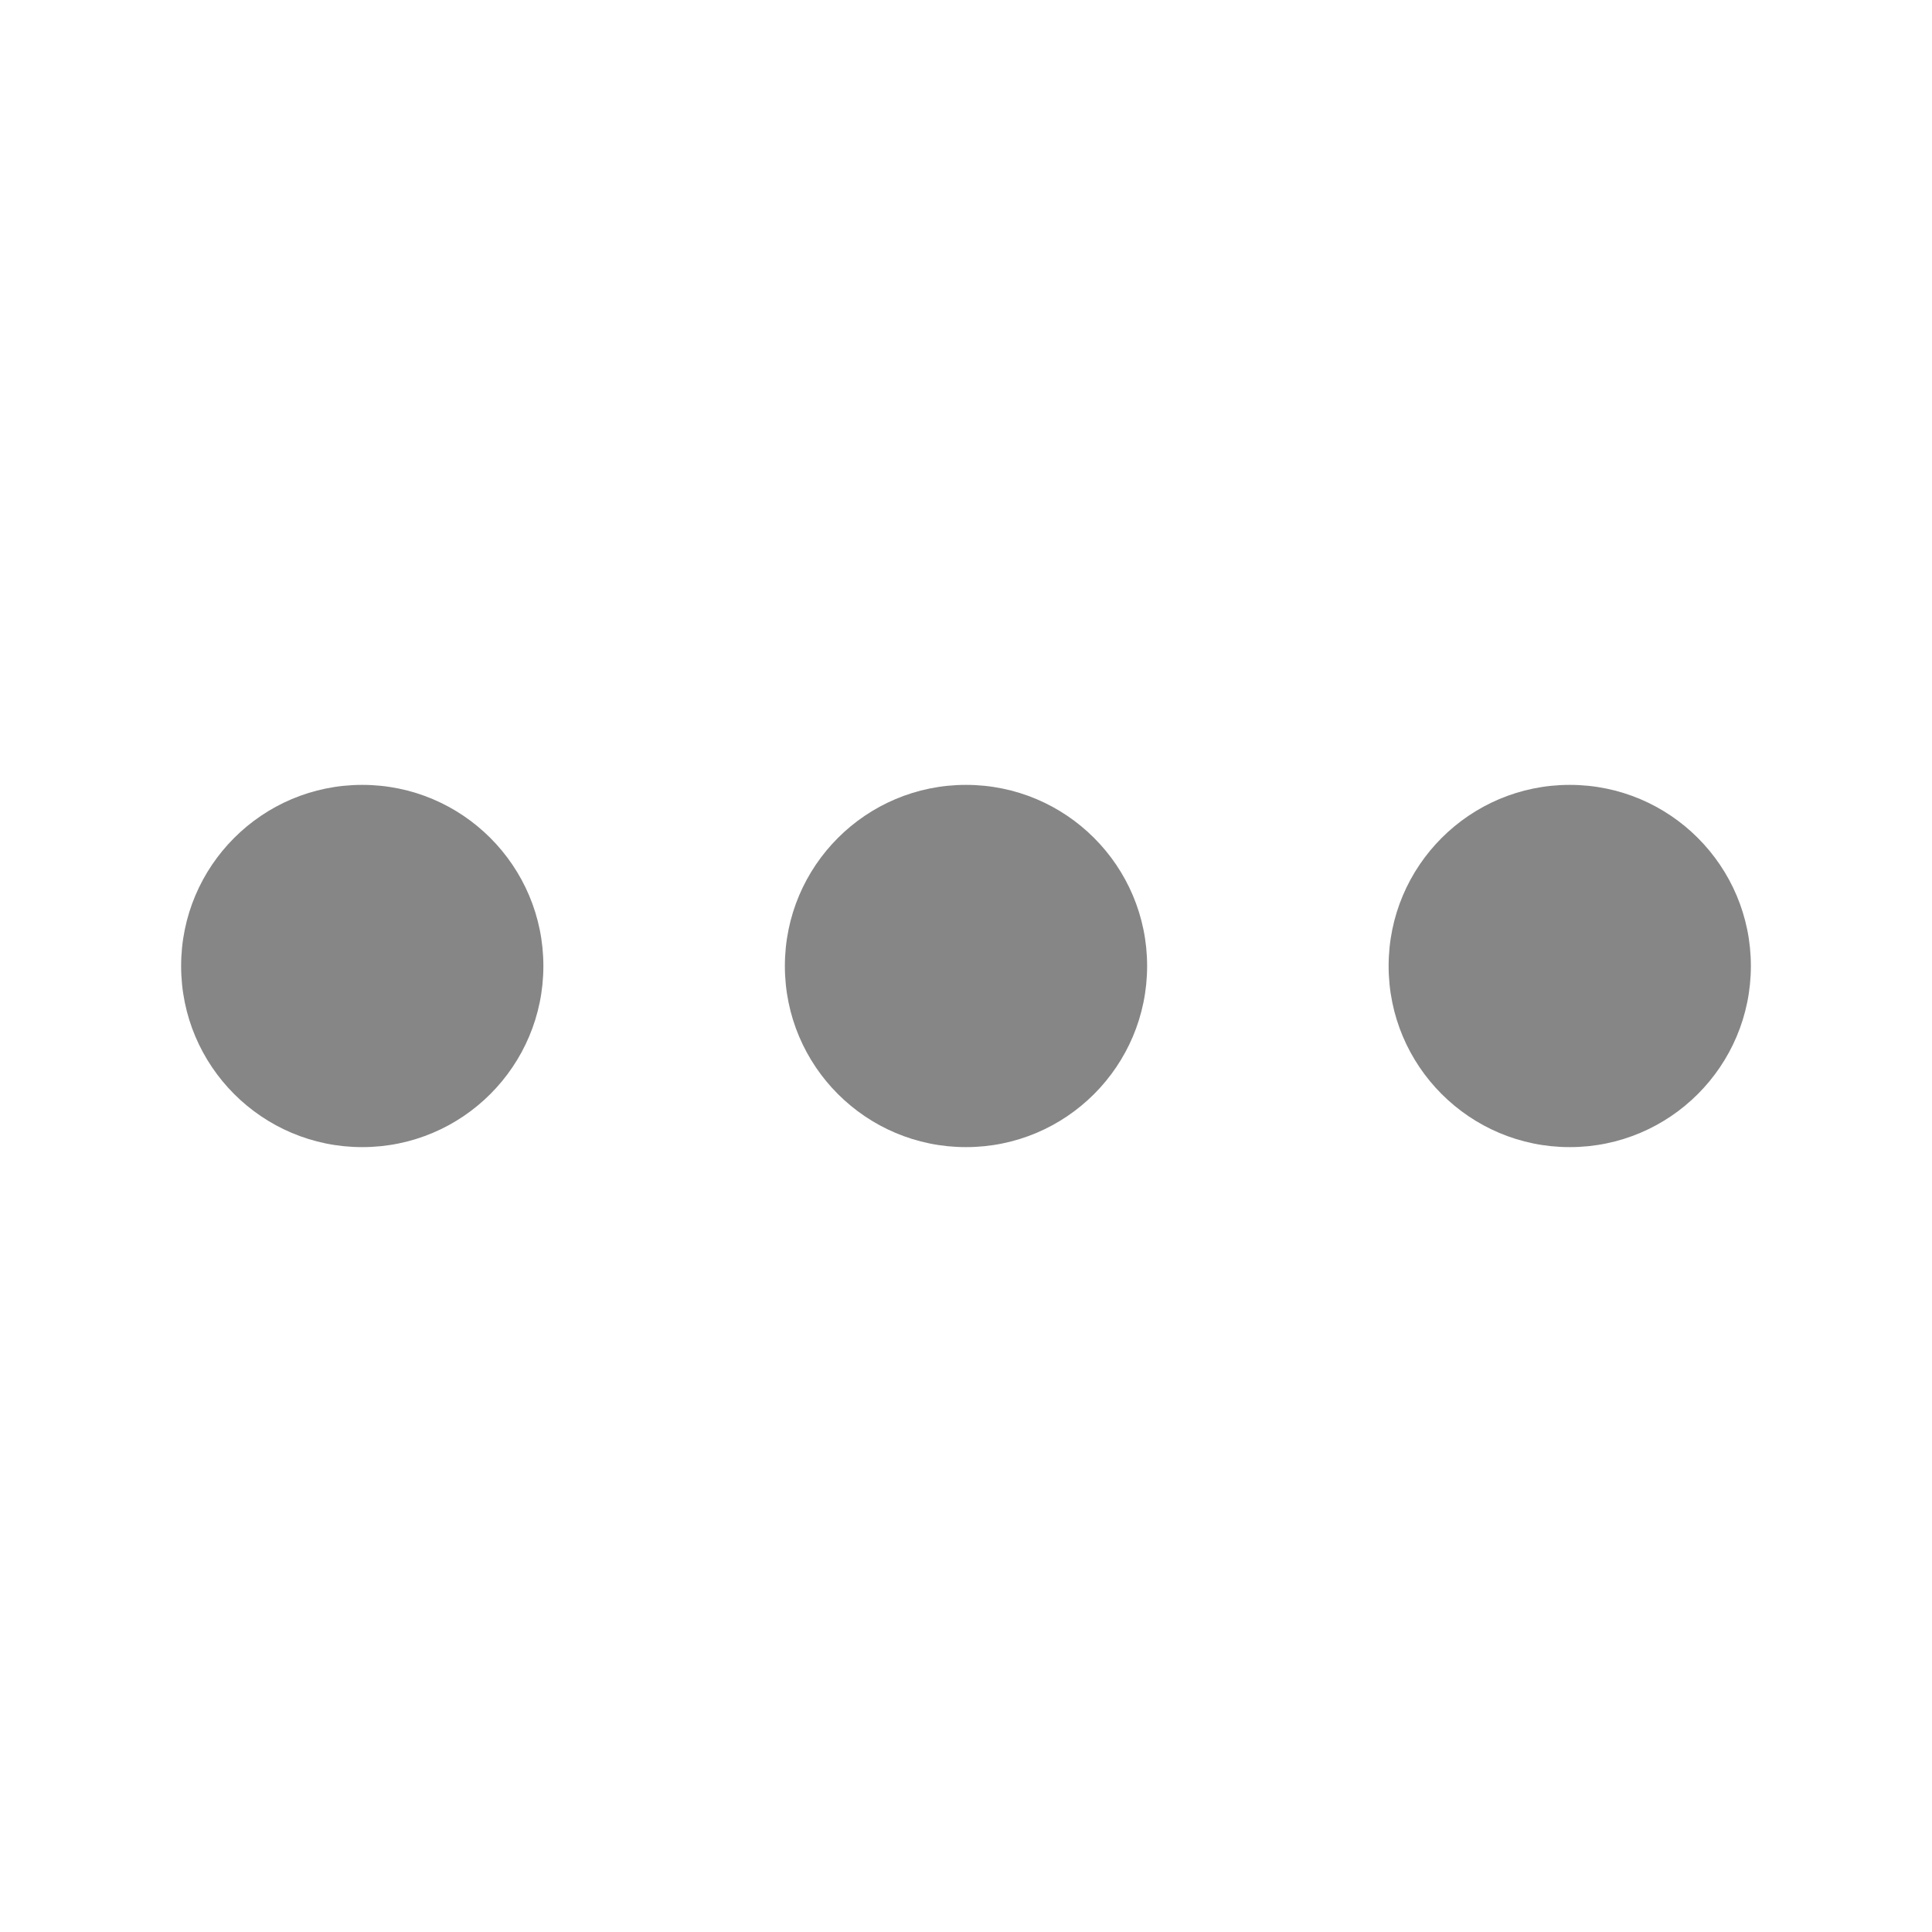
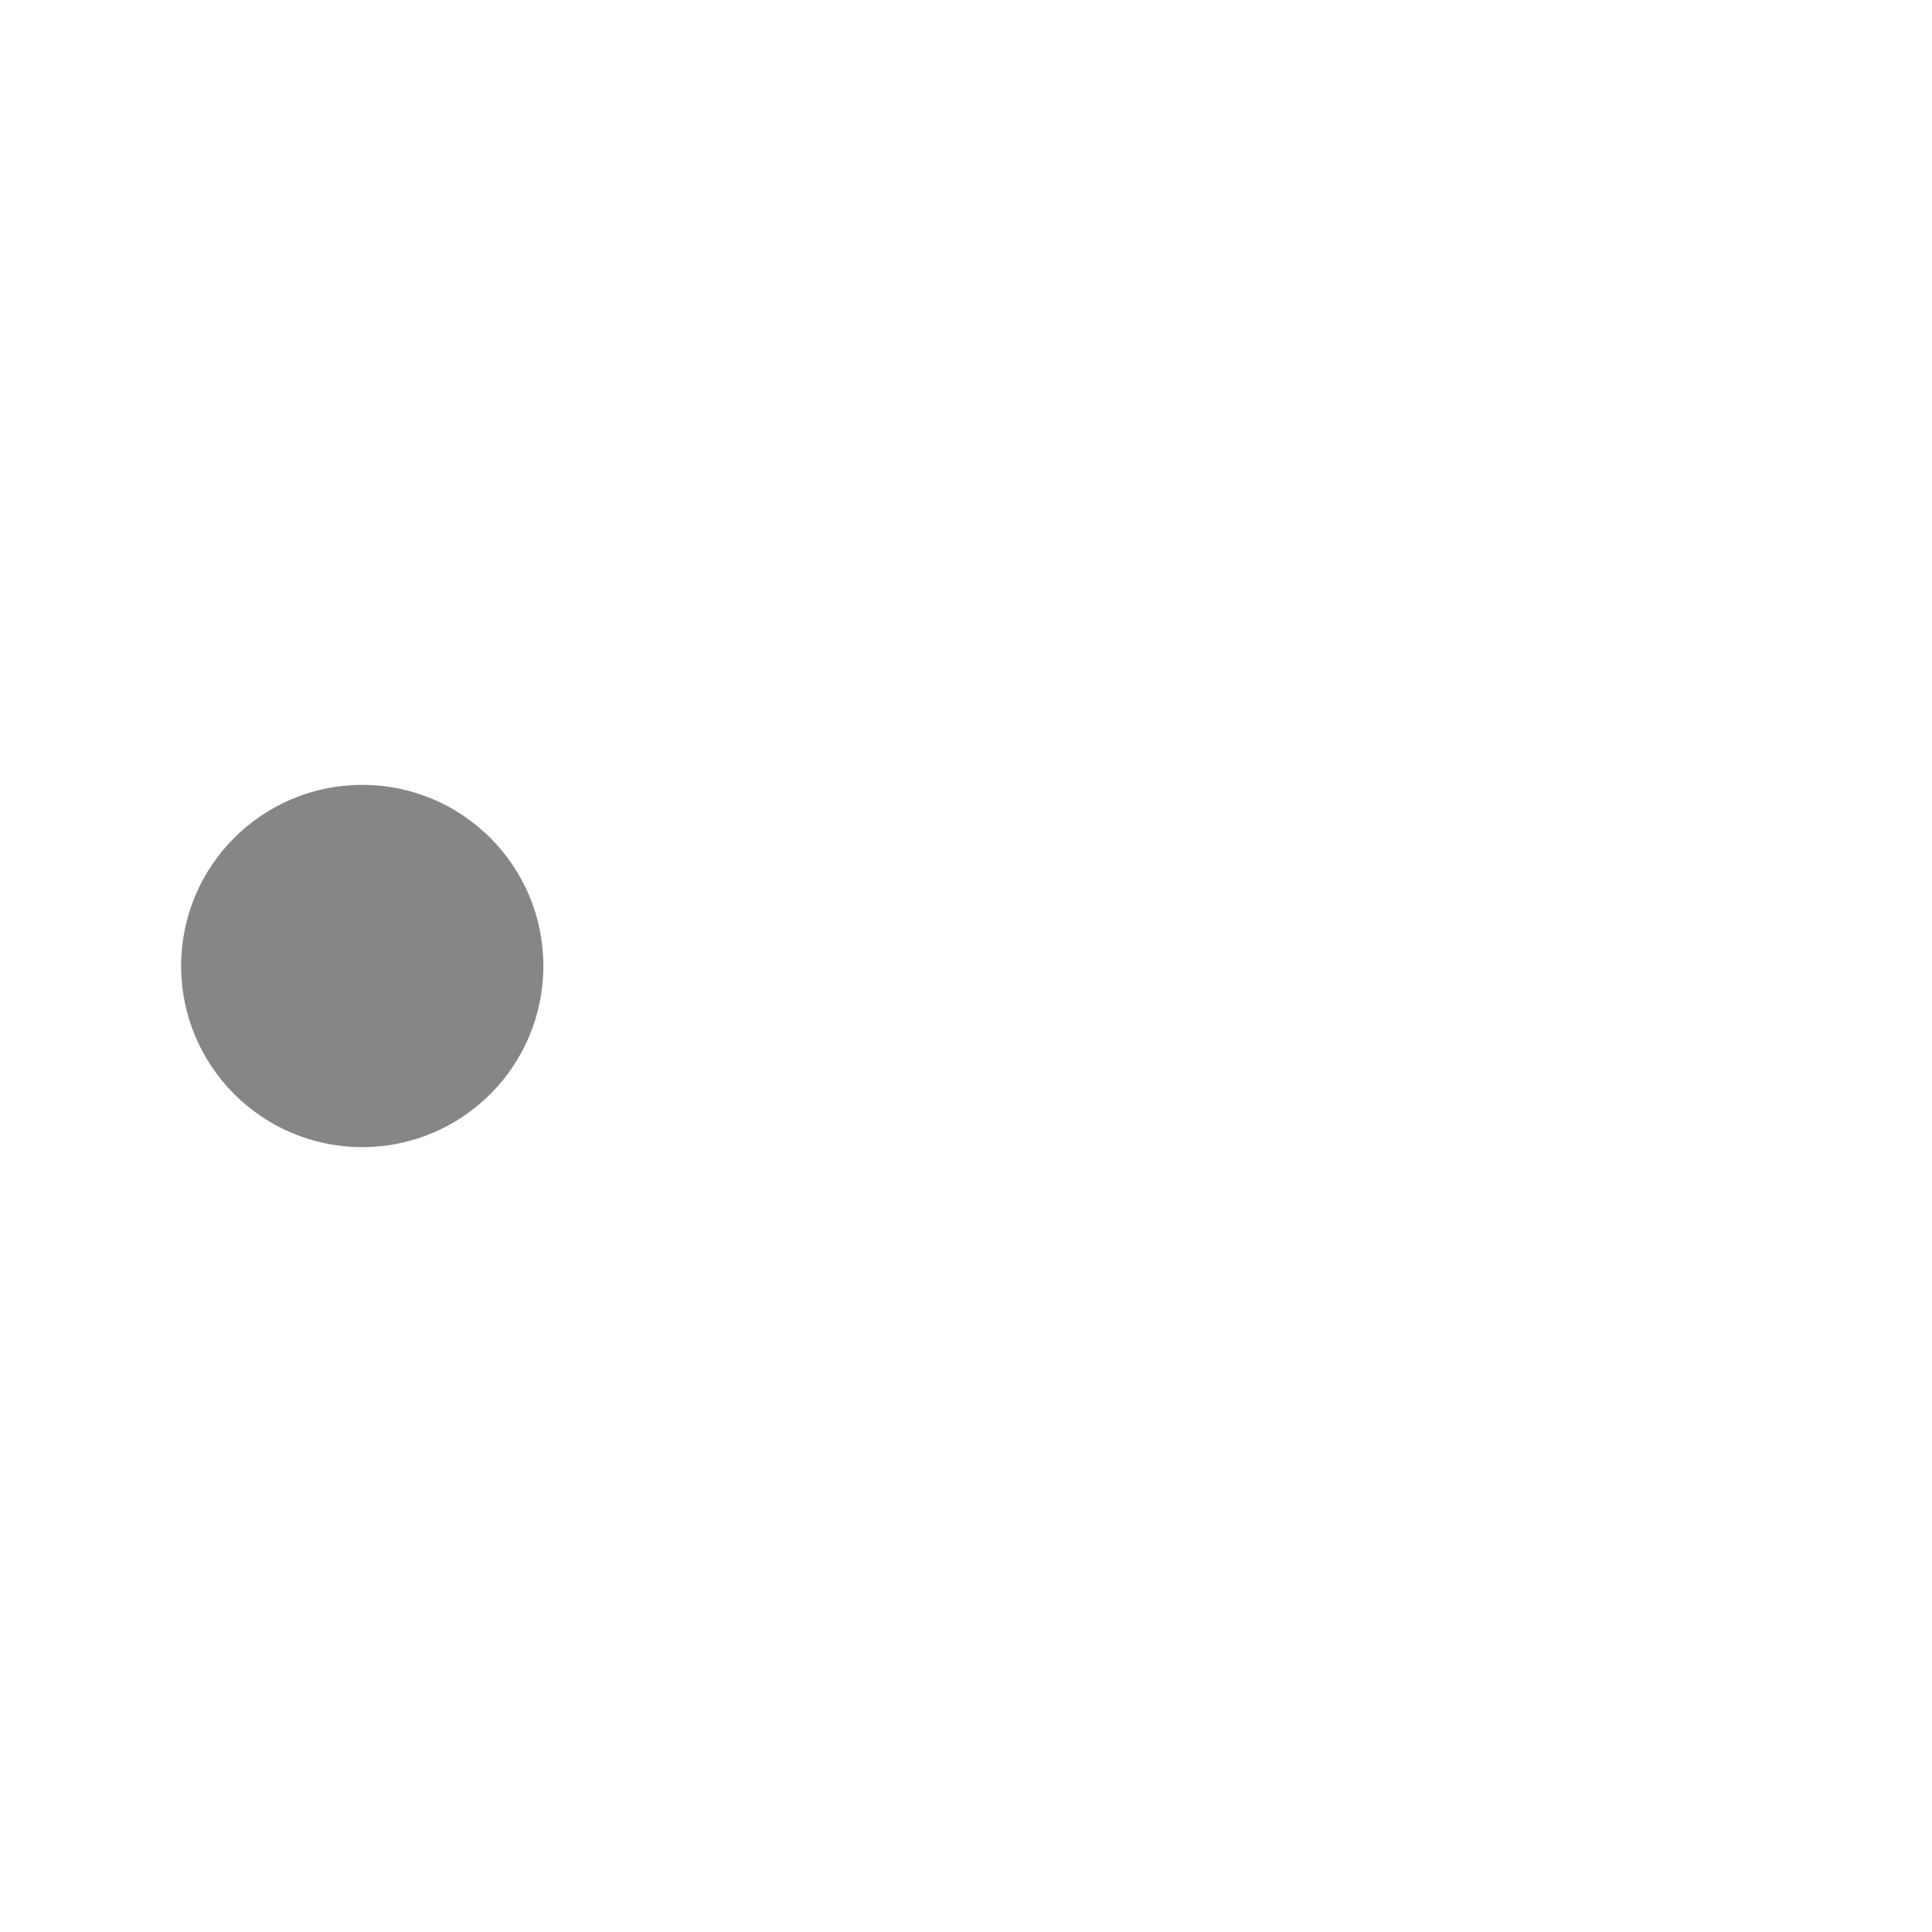
<svg xmlns="http://www.w3.org/2000/svg" width="16" height="16" viewBox="0 0 16 16" fill="none">
  <circle cx="3" cy="8" r="1.5" fill="#868686" />
-   <circle cx="8" cy="8" r="1.5" fill="#868686" />
-   <circle cx="13" cy="8" r="1.5" fill="#868686" />
</svg>